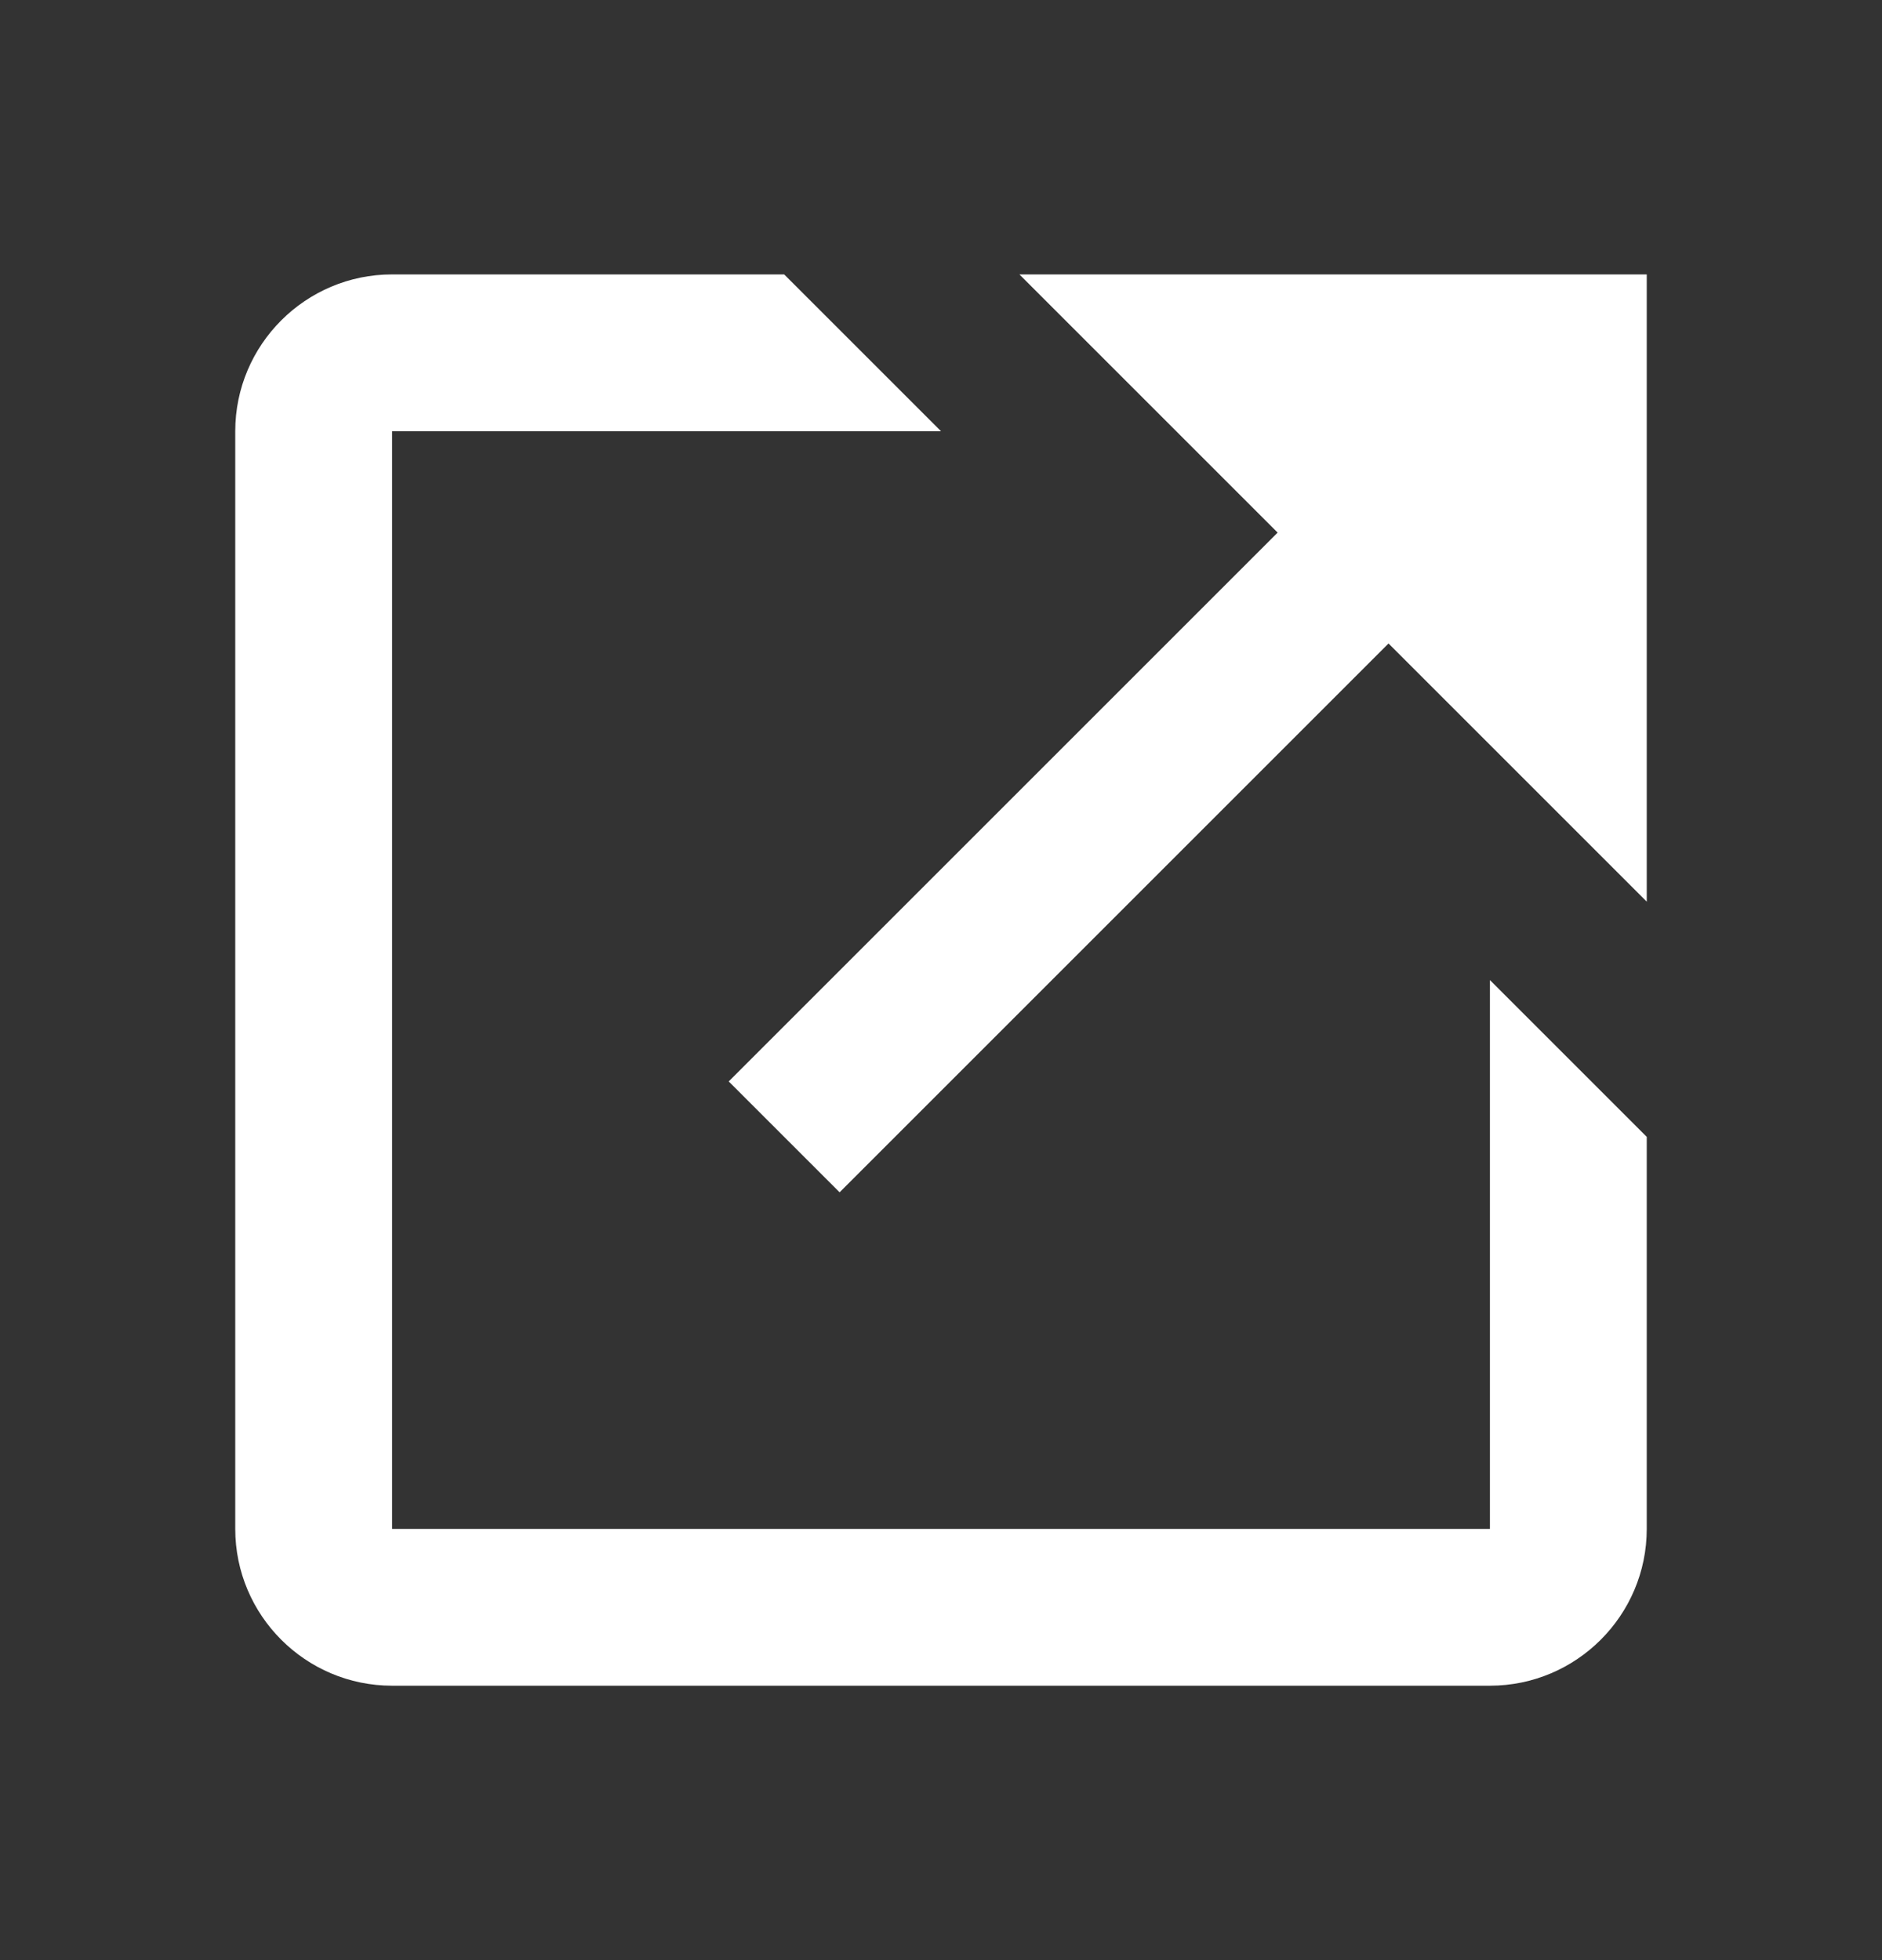
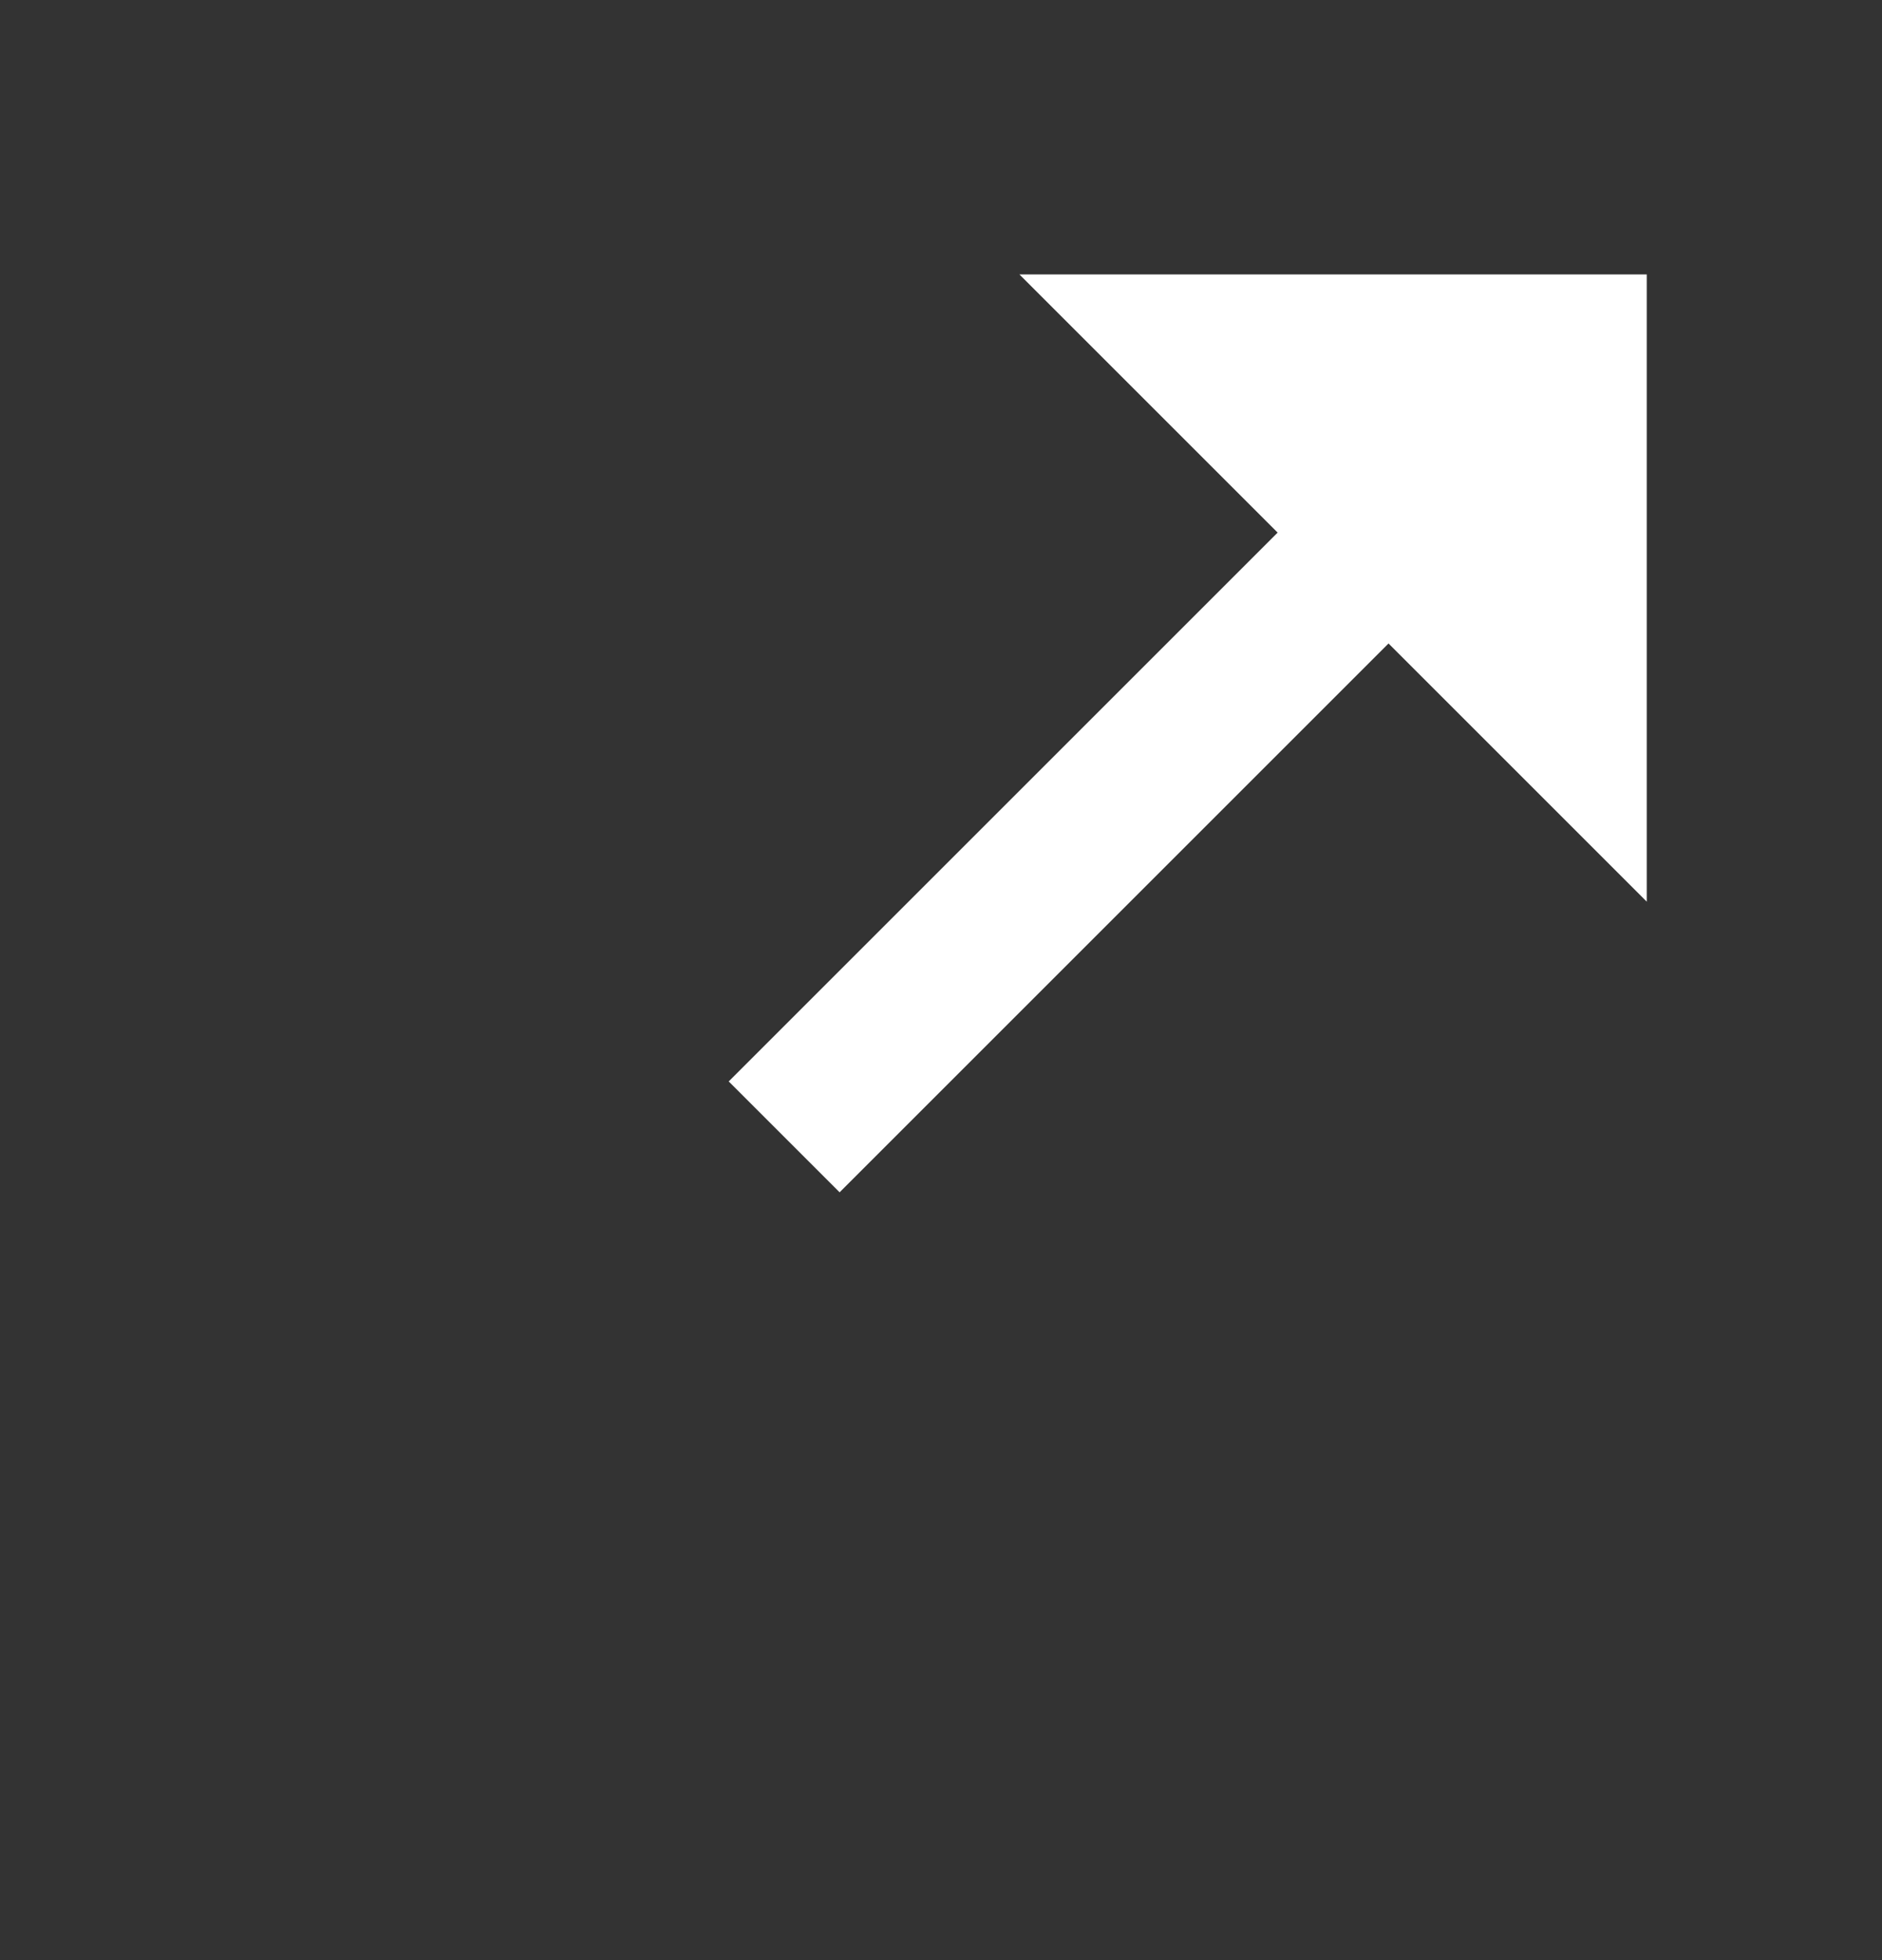
<svg xmlns="http://www.w3.org/2000/svg" width="24" height="25" viewBox="0 0 24 25" fill="none">
  <rect x="0" y="0" width="24" height="25" fill="#333333" stroke="none" />
  <path d="M13 3.5L16.293 6.793L9.293 13.793L10.707 15.207L17.707 8.207L21 11.5V3.5H13Z" fill="white" />
-   <path d="M19 19.5H5V5.5H12L10 3.5H5C3.897 3.5 3 4.397 3 5.5V19.5C3 20.603 3.897 21.5 5 21.5H19C20.103 21.5 21 20.603 21 19.5V14.5L19 12.5V19.5Z" fill="white" />
</svg>